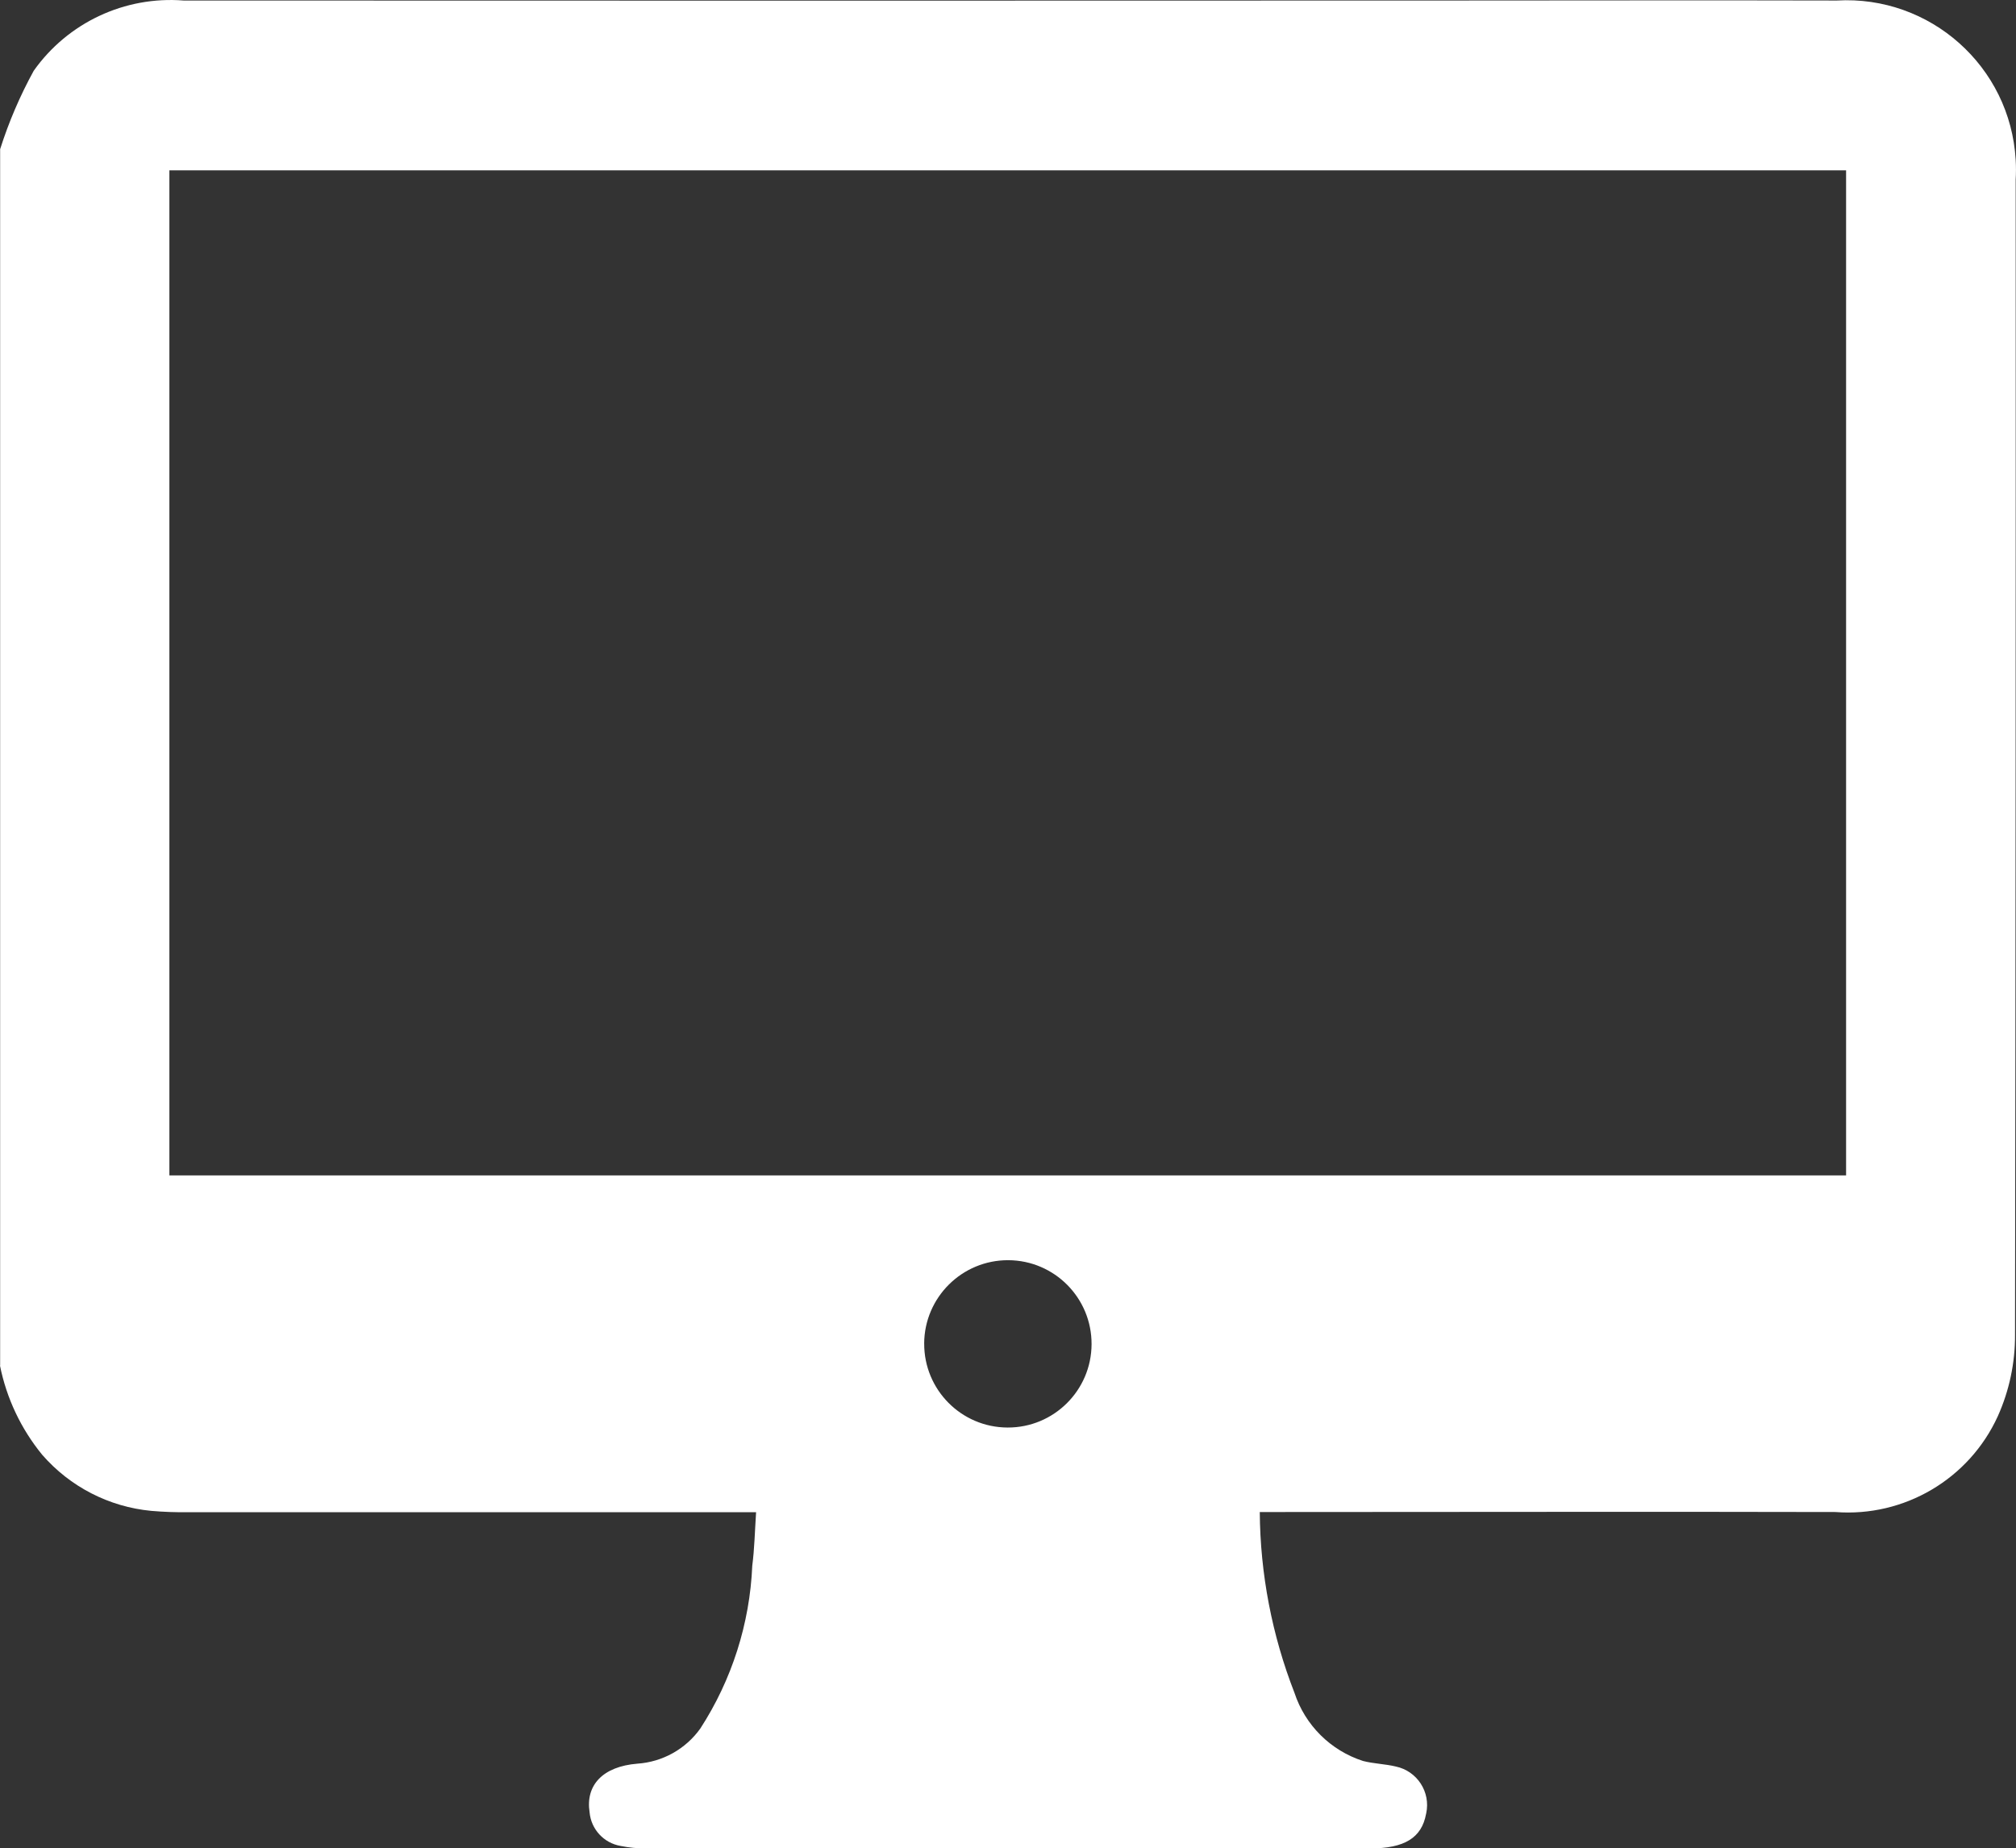
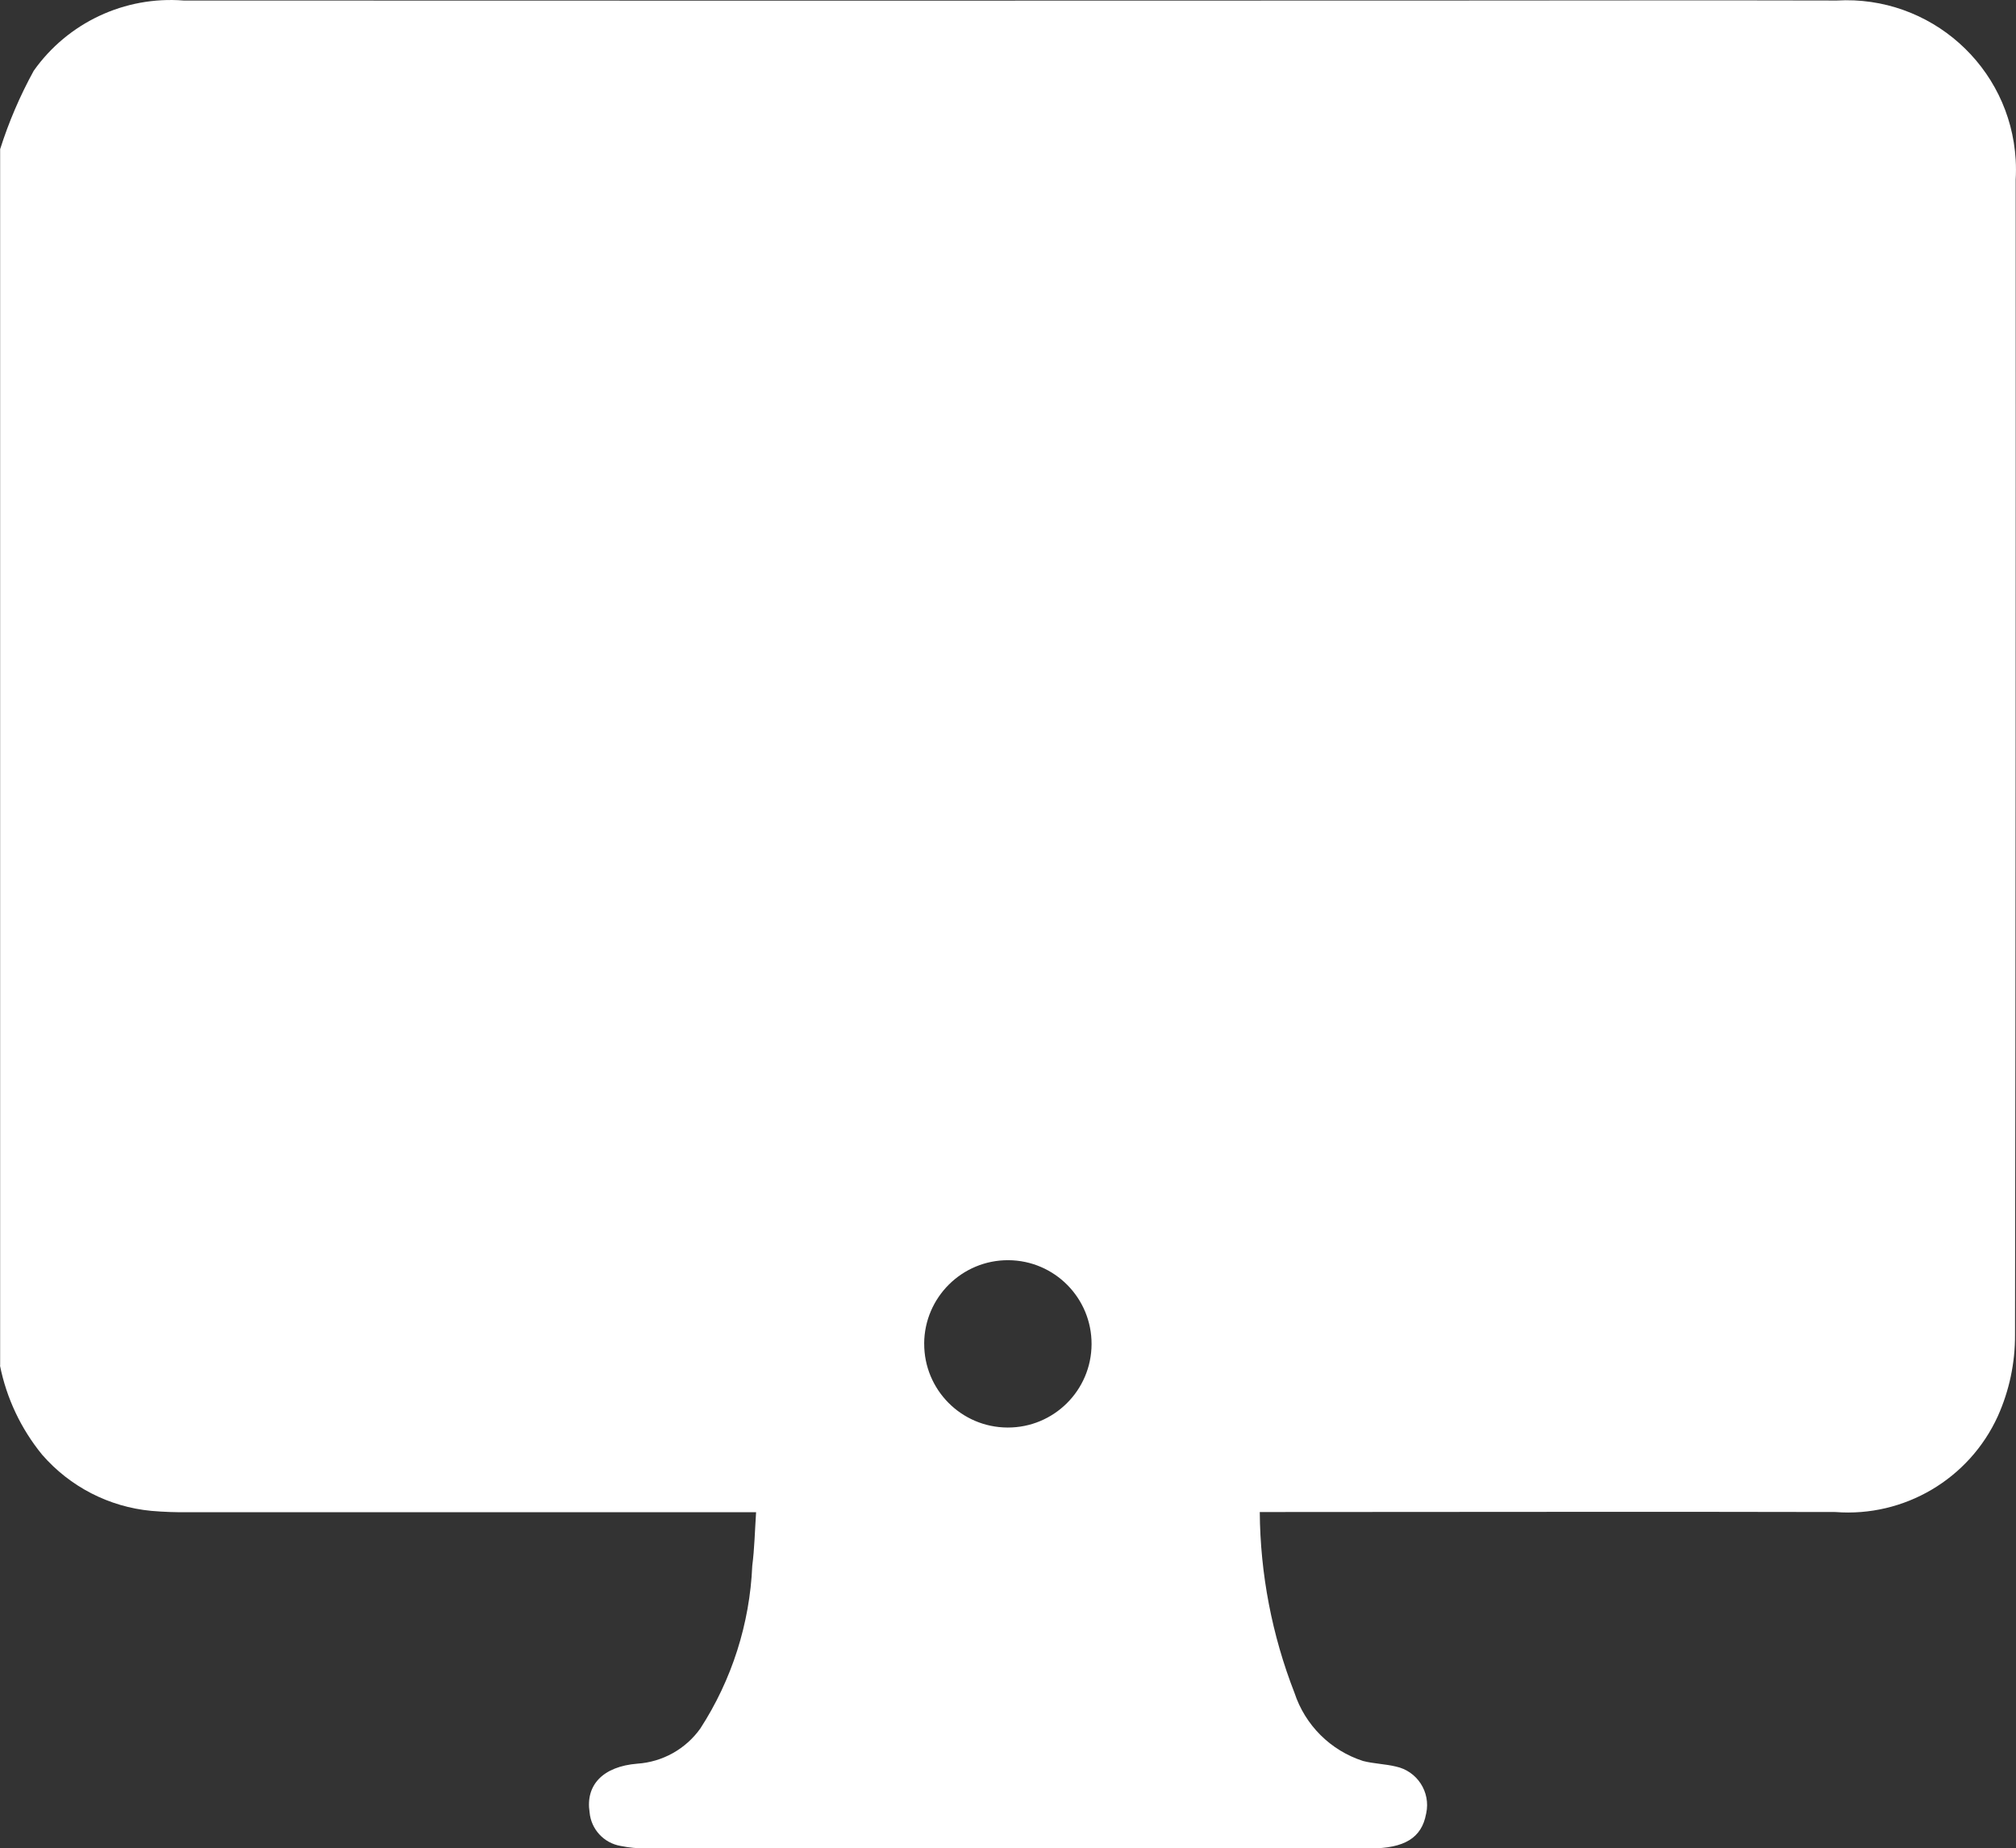
<svg xmlns="http://www.w3.org/2000/svg" id="Layer_1" width="76.921" height="70.536" viewBox="0 0 76.921 70.536">
  <rect x="0" y="0" width="76.921" height="70.536" fill="#333333" stroke="none" />
  <defs>
    <style>.cls-1{fill:#fff;}</style>
  </defs>
-   <path id="Untitled-1-07" class="cls-1" d="M.005,52.107V5.693c.329-1.037,.758-2.039,1.282-2.993C2.588,.862,4.761-.156,7.006,.02,23.125,.027,39.245,.027,55.365,.02,60.27,.02,65.177,.007,70.082,.02c3.564-.206,6.621,2.515,6.827,6.08,.015,.251,.014,.503-0,.754,.005,14.692-.003,29.385-.025,44.077,.006,1.073-.218,2.134-.657,3.113-1.094,2.398-3.57,3.859-6.198,3.656-7.009-.017-14.018,0-21.026,0h-.936c.017,2.361,.466,4.7,1.324,6.9,.406,1.235,1.378,2.201,2.615,2.6,.407,.105,.843,.113,1.253,.212,.813,.172,1.332,.971,1.159,1.784-.002,.01-.004,.02-.007,.03-.168,.906-.821,1.311-2.132,1.311H24.645c-.325,.002-.649-.03-.967-.095-.639-.11-1.124-.636-1.182-1.282-.161-1.039,.506-1.75,1.823-1.857,.962-.065,1.844-.558,2.403-1.343,1.202-1.856,1.886-3.999,1.981-6.208,.085-.657,.098-1.321,.146-2.045H7.196c-.475,.007-.95-.01-1.424-.051-1.611-.152-3.102-.92-4.163-2.142-.807-.986-1.36-2.155-1.61-3.405H.005Zm6.458-7.253h63.975V6.501H6.463V44.854Zm28.8,6.417c-.007,1.764,1.417,3.199,3.181,3.205,1.764,.007,3.199-1.417,3.205-3.181,.007-1.761-1.413-3.195-3.175-3.205-1.765-.008-3.203,1.416-3.212,3.181Z" />
+   <path id="Untitled-1-07" class="cls-1" d="M.005,52.107V5.693c.329-1.037,.758-2.039,1.282-2.993C2.588,.862,4.761-.156,7.006,.02,23.125,.027,39.245,.027,55.365,.02,60.27,.02,65.177,.007,70.082,.02c3.564-.206,6.621,2.515,6.827,6.08,.015,.251,.014,.503-0,.754,.005,14.692-.003,29.385-.025,44.077,.006,1.073-.218,2.134-.657,3.113-1.094,2.398-3.57,3.859-6.198,3.656-7.009-.017-14.018,0-21.026,0h-.936c.017,2.361,.466,4.7,1.324,6.9,.406,1.235,1.378,2.201,2.615,2.6,.407,.105,.843,.113,1.253,.212,.813,.172,1.332,.971,1.159,1.784-.002,.01-.004,.02-.007,.03-.168,.906-.821,1.311-2.132,1.311H24.645c-.325,.002-.649-.03-.967-.095-.639-.11-1.124-.636-1.182-1.282-.161-1.039,.506-1.75,1.823-1.857,.962-.065,1.844-.558,2.403-1.343,1.202-1.856,1.886-3.999,1.981-6.208,.085-.657,.098-1.321,.146-2.045H7.196c-.475,.007-.95-.01-1.424-.051-1.611-.152-3.102-.92-4.163-2.142-.807-.986-1.36-2.155-1.61-3.405H.005Zm6.458-7.253V6.501H6.463V44.854Zm28.8,6.417c-.007,1.764,1.417,3.199,3.181,3.205,1.764,.007,3.199-1.417,3.205-3.181,.007-1.761-1.413-3.195-3.175-3.205-1.765-.008-3.203,1.416-3.212,3.181Z" />
</svg>